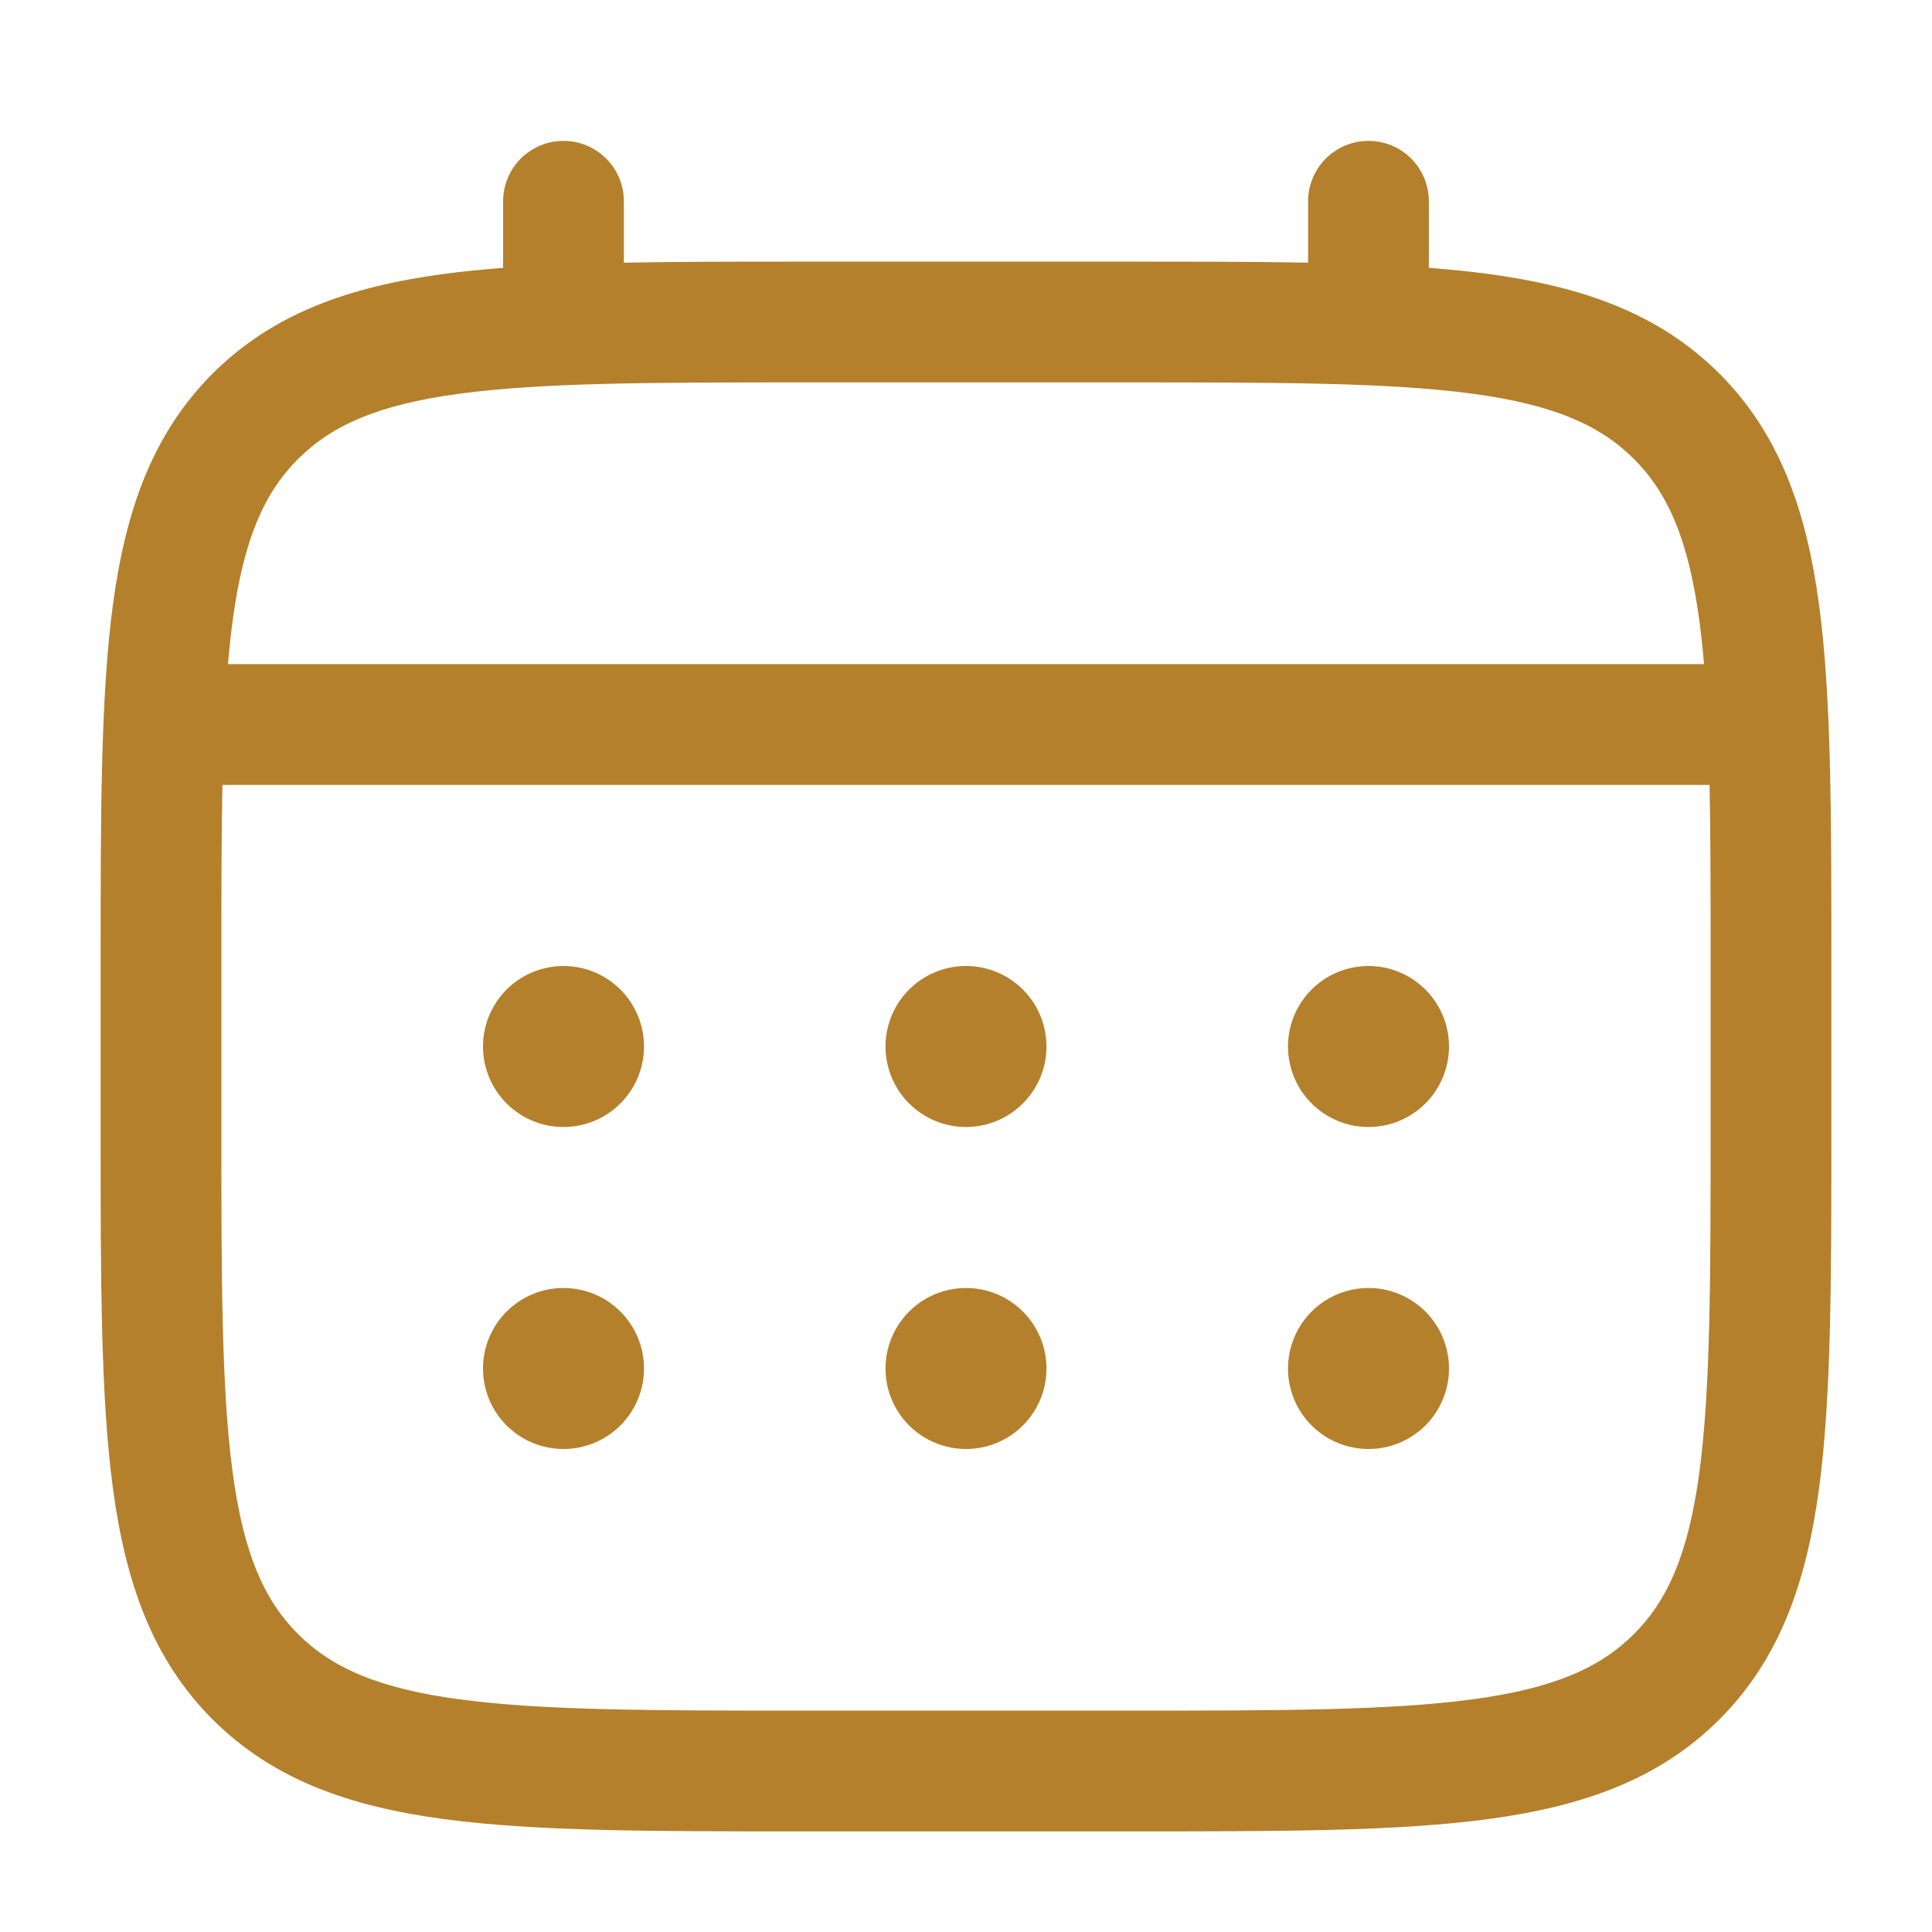
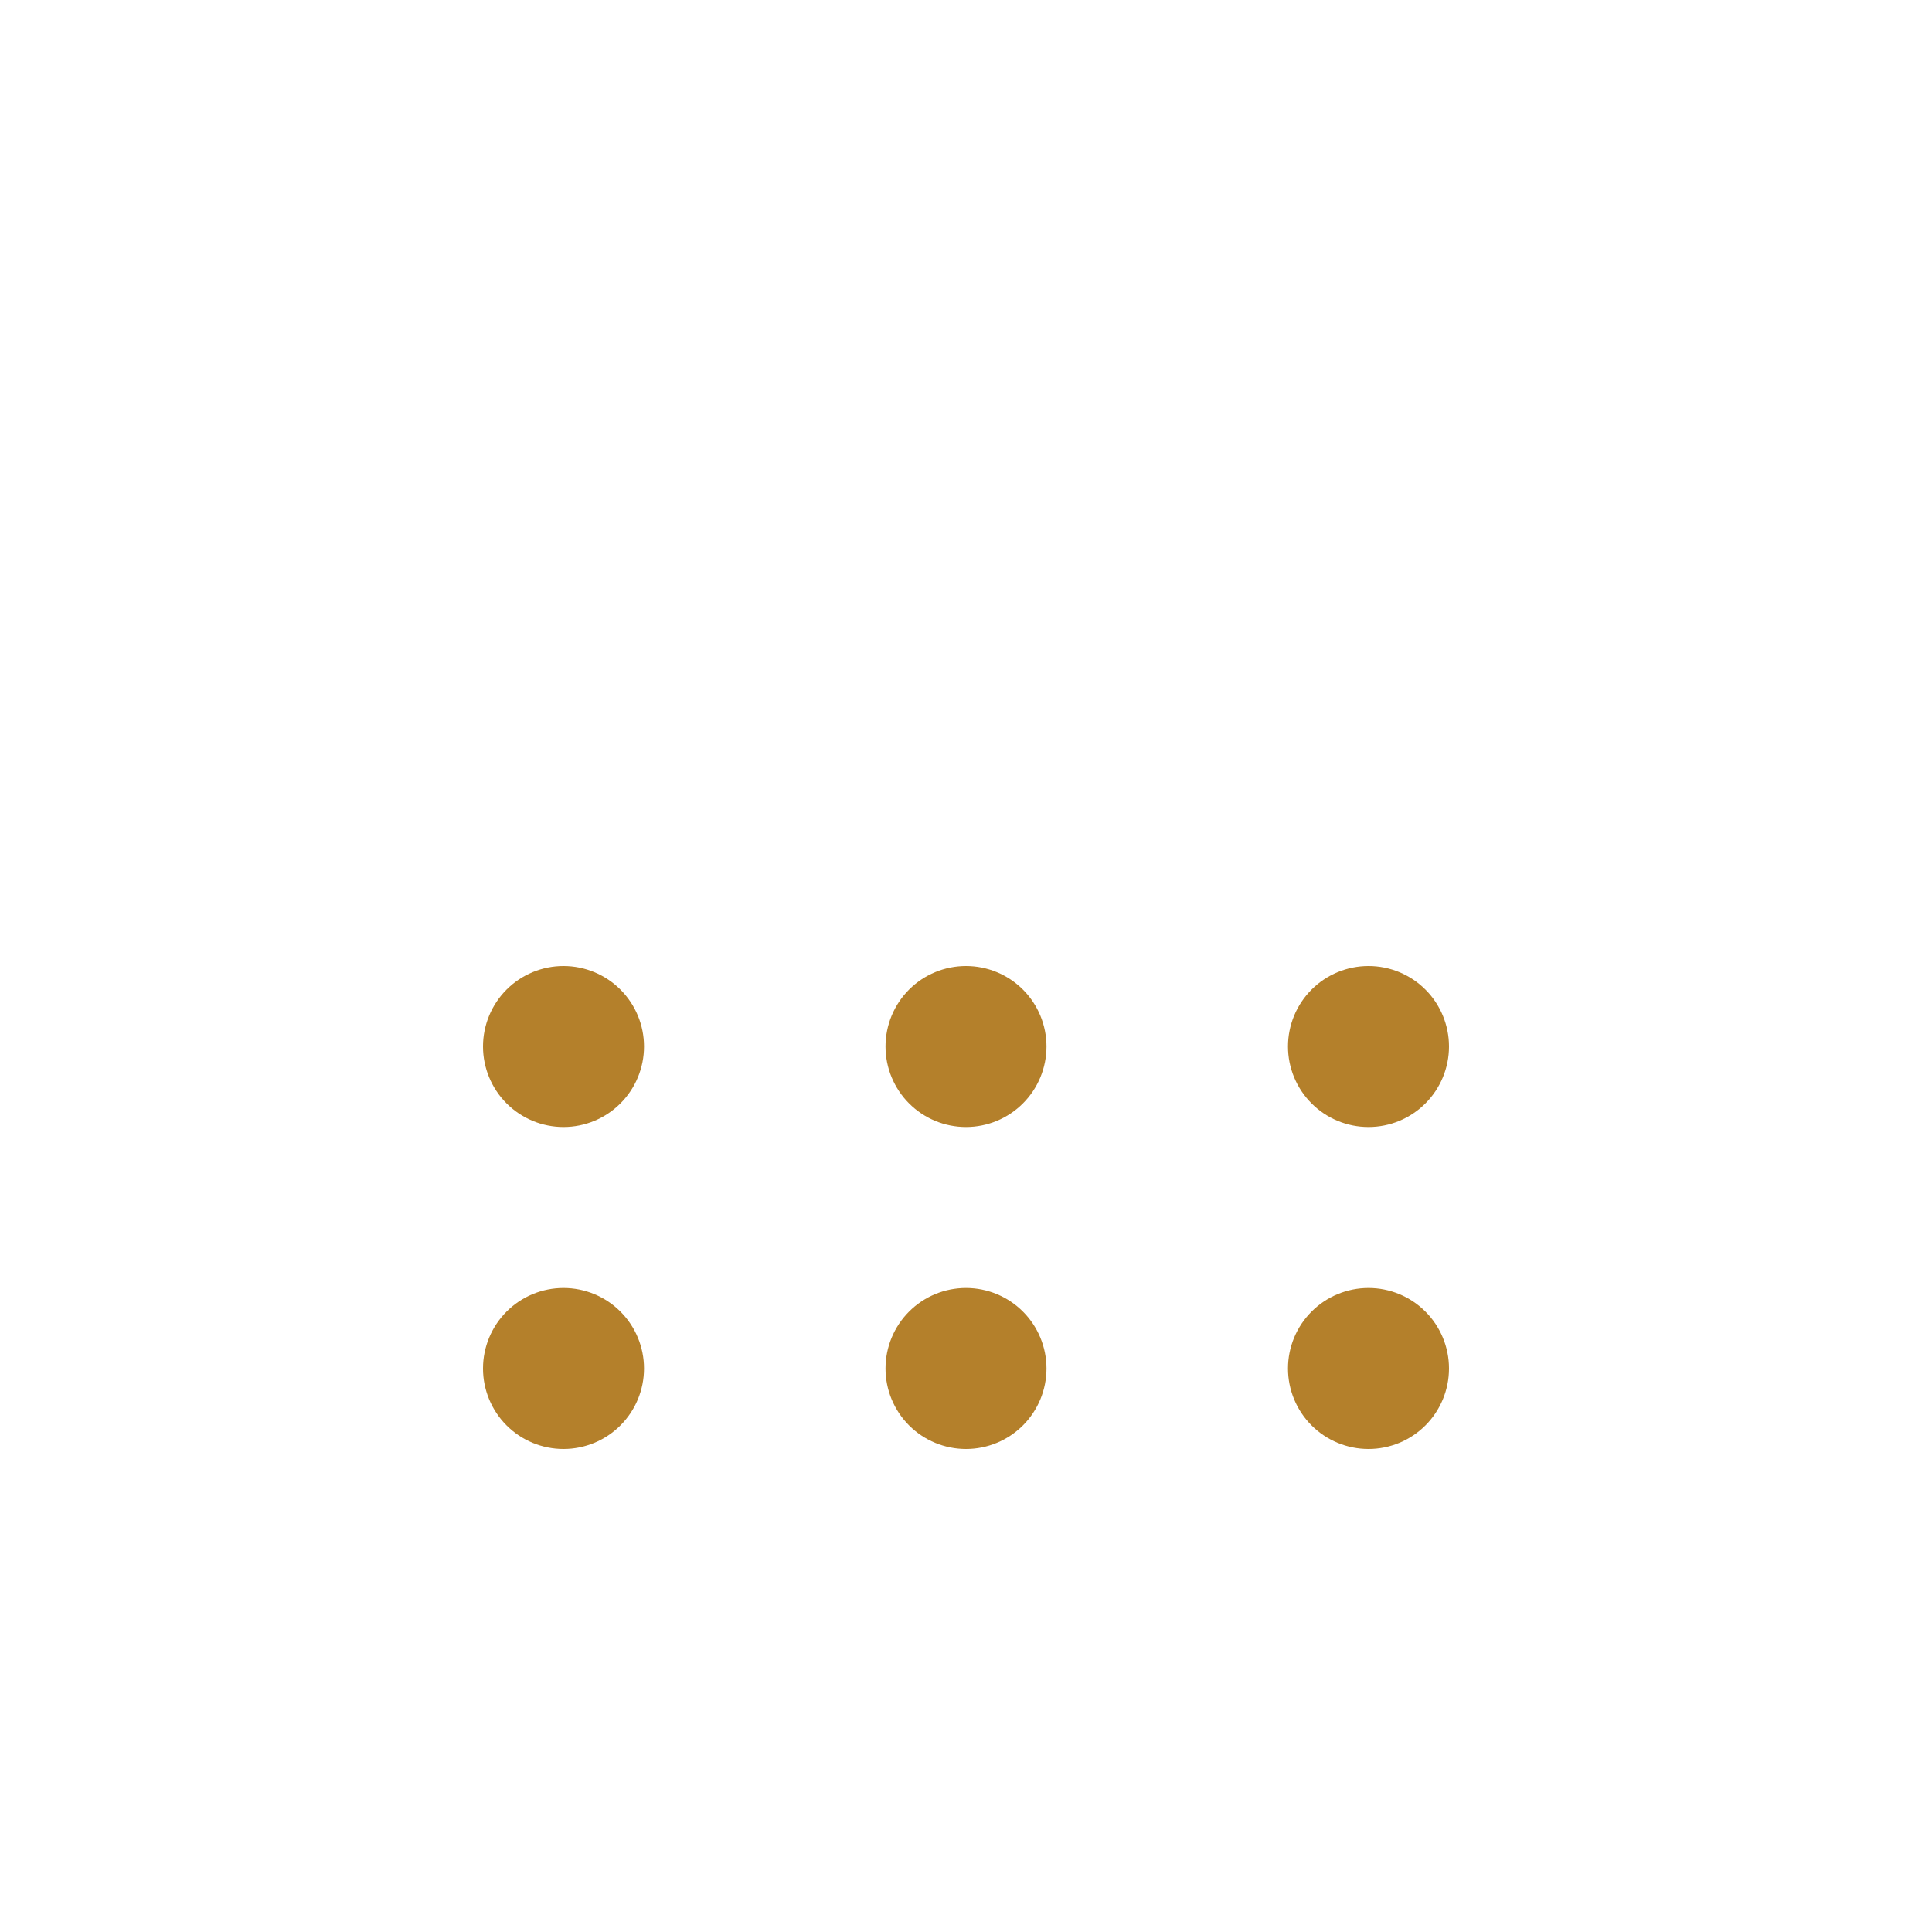
<svg xmlns="http://www.w3.org/2000/svg" width="80" height="80" viewBox="0 0 80 80" fill="none">
  <g id="solar:calendar-outline">
    <g id="Group">
      <path id="Vector" d="M56.667 46.667C57.551 46.667 58.399 46.316 59.024 45.69C59.649 45.065 60 44.217 60 43.333C60 42.449 59.649 41.601 59.024 40.976C58.399 40.351 57.551 40 56.667 40C55.783 40 54.935 40.351 54.31 40.976C53.684 41.601 53.333 42.449 53.333 43.333C53.333 44.217 53.684 45.065 54.31 45.69C54.935 46.316 55.783 46.667 56.667 46.667ZM56.667 60C57.551 60 58.399 59.649 59.024 59.024C59.649 58.399 60 57.551 60 56.667C60 55.783 59.649 54.935 59.024 54.31C58.399 53.684 57.551 53.333 56.667 53.333C55.783 53.333 54.935 53.684 54.31 54.31C53.684 54.935 53.333 55.783 53.333 56.667C53.333 57.551 53.684 58.399 54.31 59.024C54.935 59.649 55.783 60 56.667 60ZM43.333 43.333C43.333 44.217 42.982 45.065 42.357 45.69C41.732 46.316 40.884 46.667 40 46.667C39.116 46.667 38.268 46.316 37.643 45.69C37.018 45.065 36.667 44.217 36.667 43.333C36.667 42.449 37.018 41.601 37.643 40.976C38.268 40.351 39.116 40 40 40C40.884 40 41.732 40.351 42.357 40.976C42.982 41.601 43.333 42.449 43.333 43.333ZM43.333 56.667C43.333 57.551 42.982 58.399 42.357 59.024C41.732 59.649 40.884 60 40 60C39.116 60 38.268 59.649 37.643 59.024C37.018 58.399 36.667 57.551 36.667 56.667C36.667 55.783 37.018 54.935 37.643 54.31C38.268 53.684 39.116 53.333 40 53.333C40.884 53.333 41.732 53.684 42.357 54.31C42.982 54.935 43.333 55.783 43.333 56.667ZM23.333 46.667C24.217 46.667 25.065 46.316 25.69 45.69C26.316 45.065 26.667 44.217 26.667 43.333C26.667 42.449 26.316 41.601 25.69 40.976C25.065 40.351 24.217 40 23.333 40C22.449 40 21.601 40.351 20.976 40.976C20.351 41.601 20 42.449 20 43.333C20 44.217 20.351 45.065 20.976 45.69C21.601 46.316 22.449 46.667 23.333 46.667ZM23.333 60C24.217 60 25.065 59.649 25.69 59.024C26.316 58.399 26.667 57.551 26.667 56.667C26.667 55.783 26.316 54.935 25.69 54.31C25.065 53.684 24.217 53.333 23.333 53.333C22.449 53.333 21.601 53.684 20.976 54.31C20.351 54.935 20 55.783 20 56.667C20 57.551 20.351 58.399 20.976 59.024C21.601 59.649 22.449 60 23.333 60Z" fill="#B4802B" />
-       <path id="Vector_2" fill-rule="evenodd" clip-rule="evenodd" d="M23.333 5.834C23.996 5.834 24.632 6.097 25.101 6.566C25.57 7.035 25.833 7.671 25.833 8.334V10.877C28.04 10.834 30.47 10.834 33.143 10.834H46.853C49.53 10.834 51.96 10.834 54.166 10.877V8.334C54.166 7.671 54.43 7.035 54.899 6.566C55.368 6.097 56.004 5.834 56.666 5.834C57.33 5.834 57.965 6.097 58.434 6.566C58.903 7.035 59.166 7.671 59.166 8.334V11.091C60.033 11.157 60.853 11.241 61.63 11.344C65.537 11.871 68.7 12.977 71.197 15.471C73.69 17.967 74.796 21.131 75.323 25.037C75.833 28.837 75.833 33.687 75.833 39.814V46.854C75.833 52.981 75.833 57.834 75.323 61.631C74.796 65.537 73.69 68.701 71.197 71.197C68.7 73.691 65.537 74.797 61.63 75.324C57.83 75.834 52.98 75.834 46.853 75.834H33.147C27.02 75.834 22.166 75.834 18.37 75.324C14.463 74.797 11.3 73.691 8.803 71.197C6.31 68.701 5.203 65.537 4.676 61.631C4.167 57.831 4.167 52.981 4.167 46.854V39.814C4.167 33.687 4.167 28.834 4.676 25.037C5.203 21.131 6.31 17.967 8.803 15.471C11.3 12.977 14.463 11.871 18.37 11.344C19.146 11.241 19.97 11.157 20.833 11.091V8.334C20.833 7.671 21.097 7.035 21.565 6.566C22.034 6.097 22.67 5.834 23.333 5.834ZM19.033 16.301C15.683 16.751 13.75 17.597 12.34 19.007C10.93 20.417 10.083 22.351 9.633 25.704C9.556 26.271 9.493 26.871 9.44 27.501H70.56C70.507 26.867 70.443 26.271 70.367 25.701C69.916 22.351 69.07 20.417 67.66 19.007C66.25 17.597 64.317 16.751 60.963 16.301C57.54 15.841 53.023 15.834 46.666 15.834H33.333C26.977 15.834 22.463 15.841 19.033 16.301ZM9.166 40.001C9.166 37.154 9.166 34.677 9.21 32.501H70.79C70.833 34.677 70.833 37.154 70.833 40.001V46.667C70.833 53.024 70.826 57.541 70.367 60.967C69.916 64.317 69.07 66.251 67.66 67.661C66.25 69.071 64.317 69.917 60.963 70.367C57.54 70.827 53.023 70.834 46.666 70.834H33.333C26.977 70.834 22.463 70.827 19.033 70.367C15.683 69.917 13.75 69.071 12.34 67.661C10.93 66.251 10.083 64.317 9.633 60.964C9.173 57.541 9.166 53.024 9.166 46.667V40.001Z" fill="#B4802B" />
    </g>
  </g>
</svg>